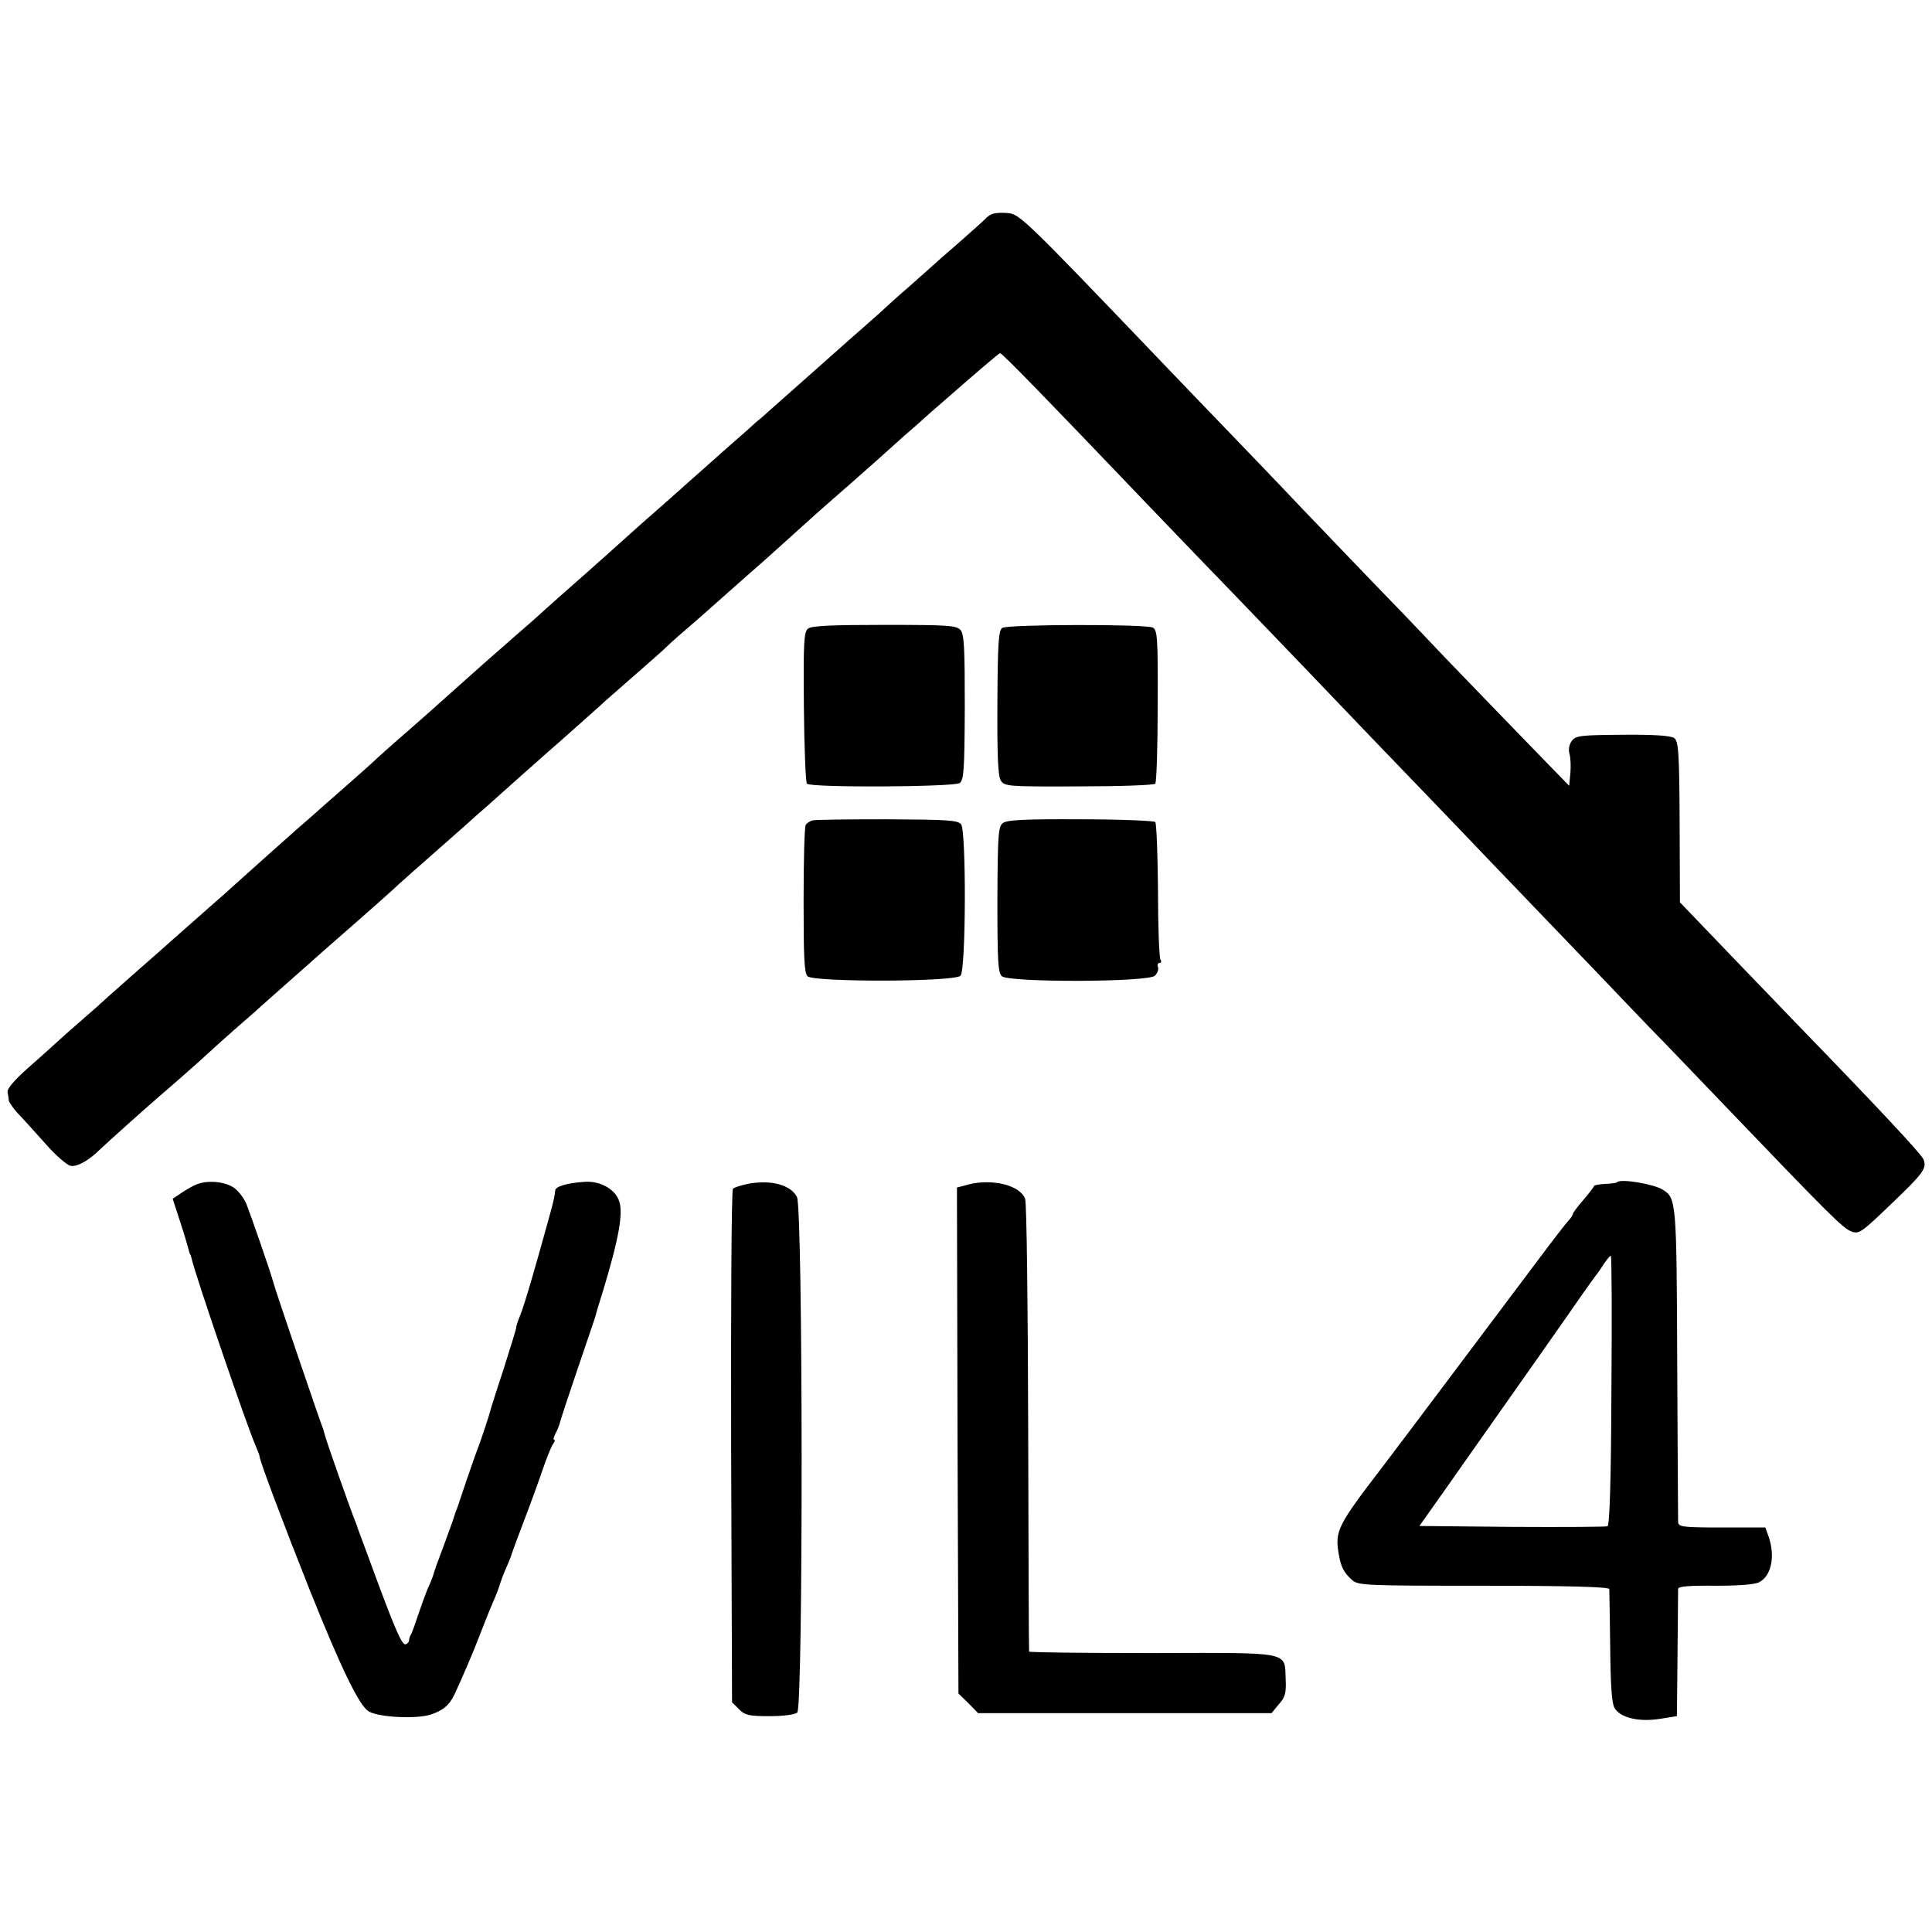
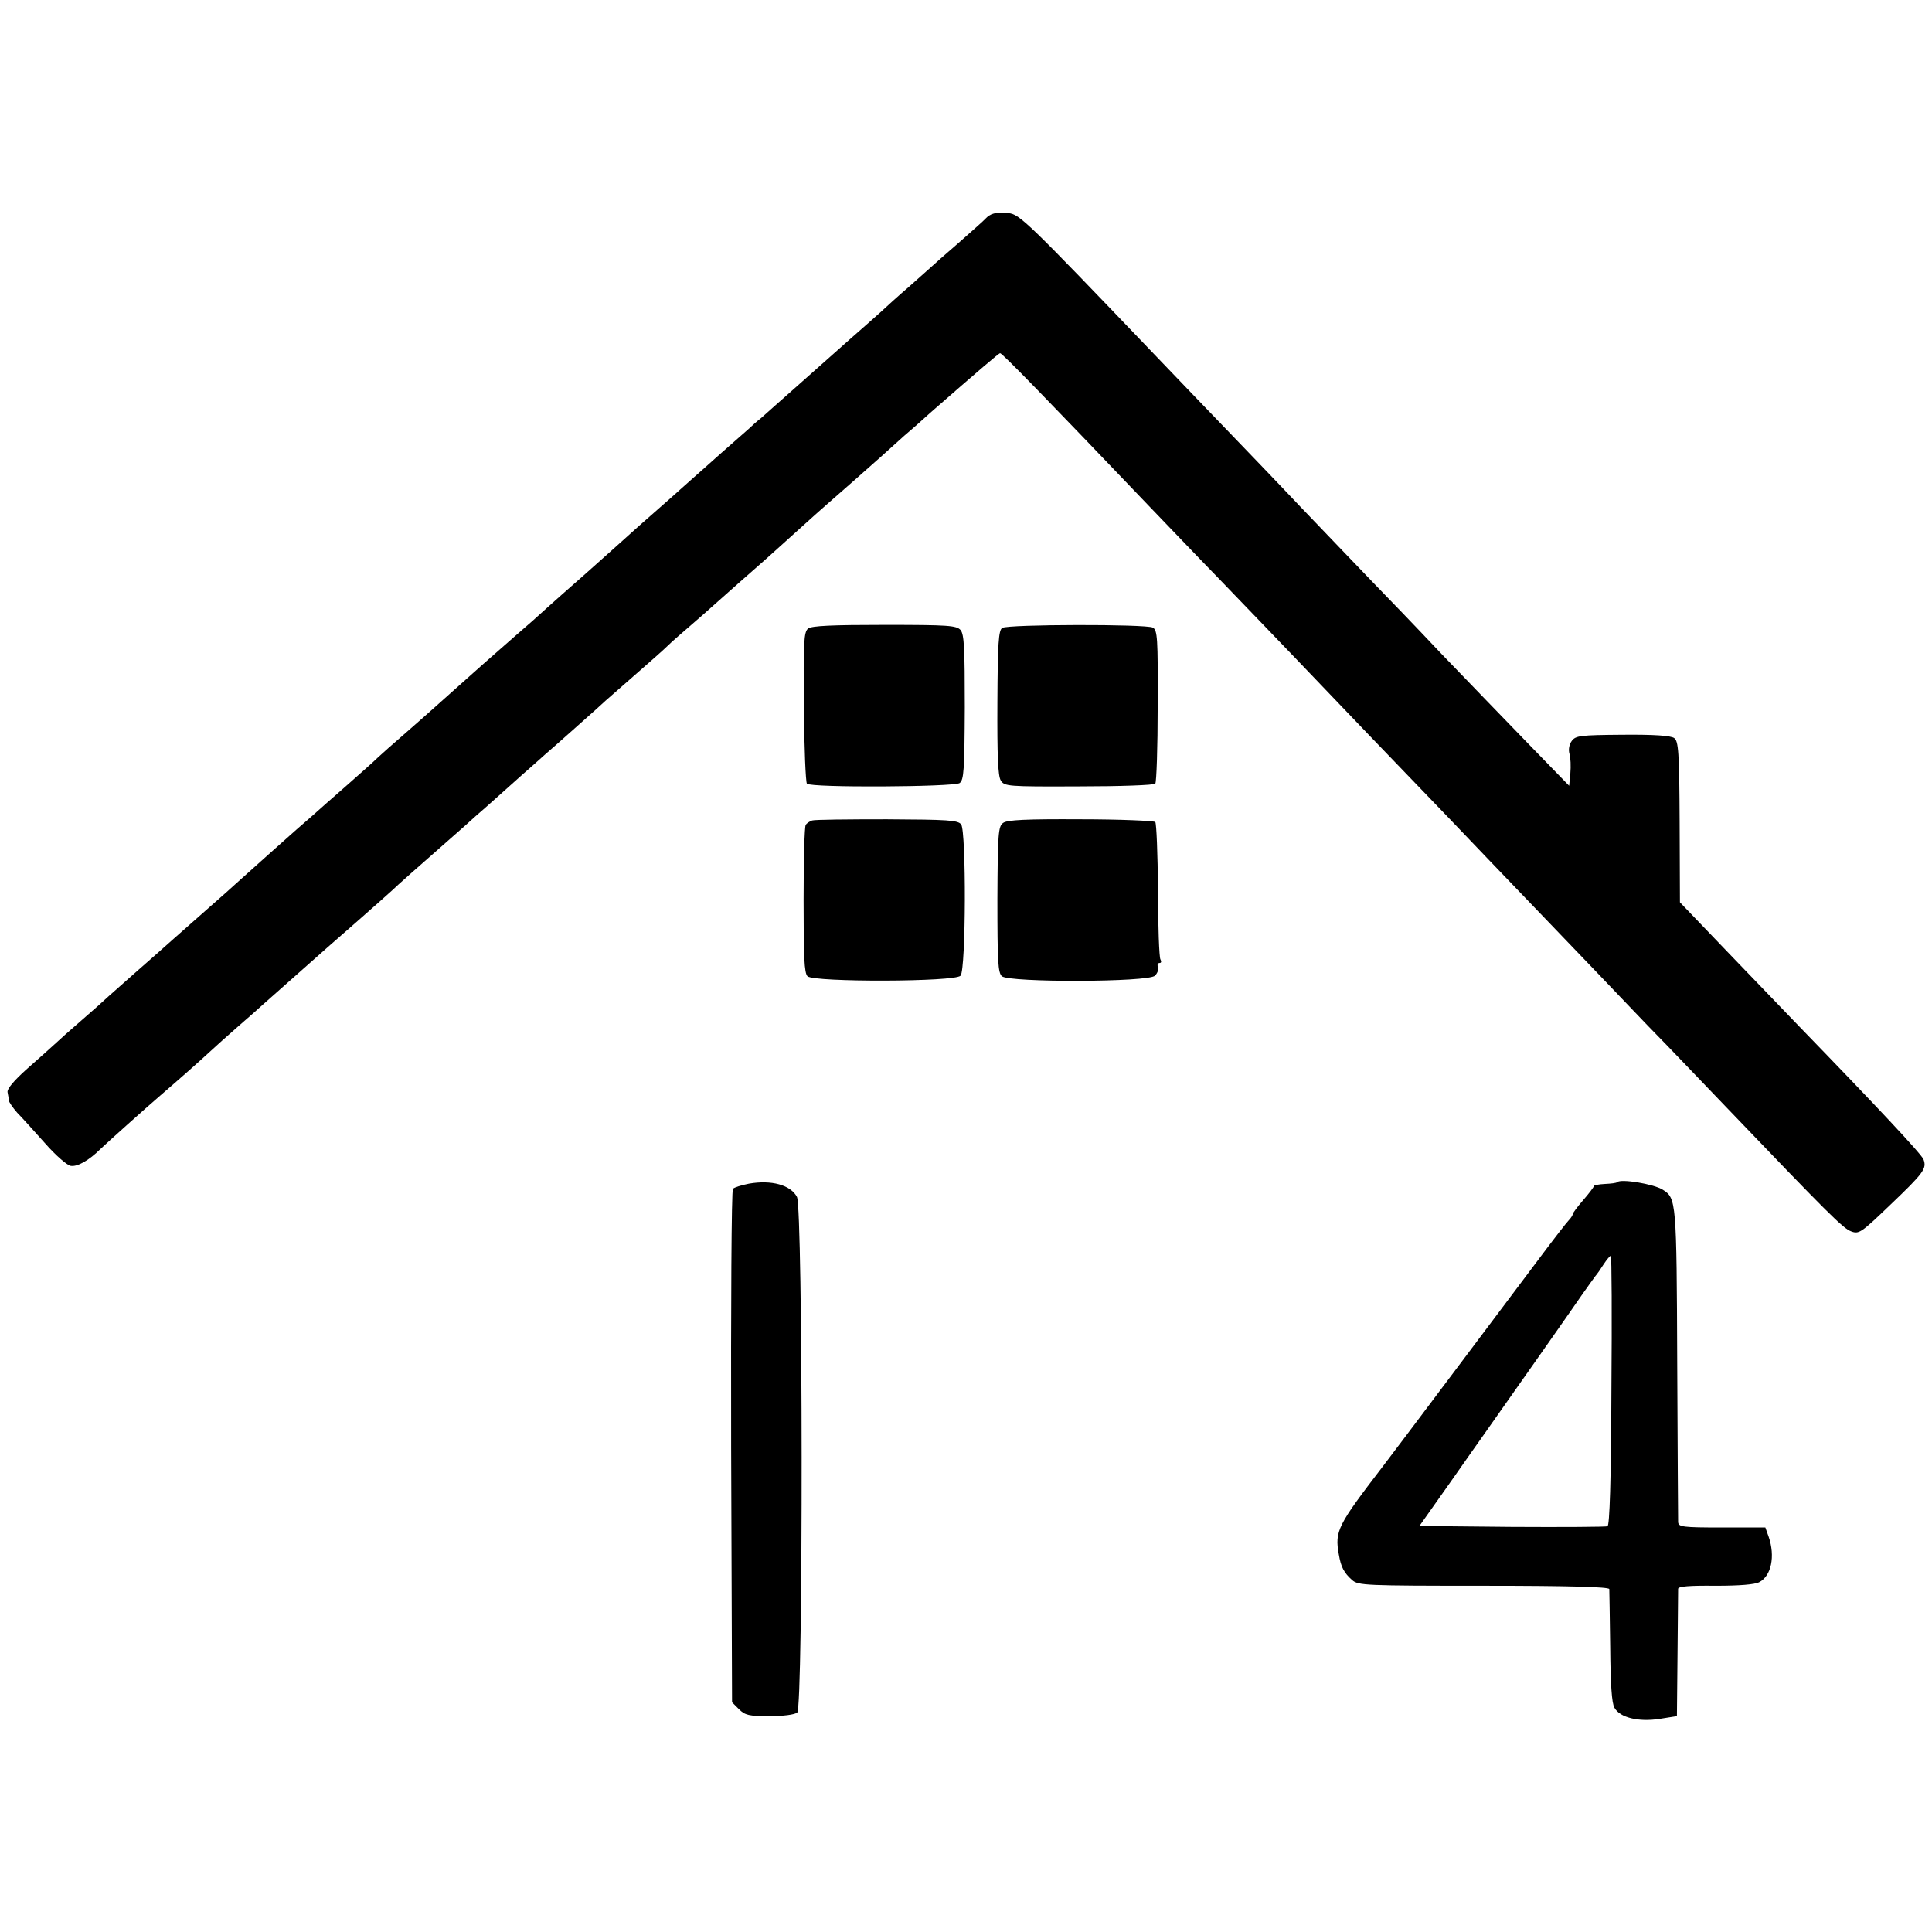
<svg xmlns="http://www.w3.org/2000/svg" version="1.0" width="640pt" height="640pt" viewBox="0 0 640 640" preserveAspectRatio="xMidYMid meet">
  <g transform="translate(0,640) scale(0.1,-0.1)" fill="#000000" stroke="none">
    <path d="M3290 5692 c-8 -2 -19 -9 -25 -16 -5 -6 -46 -42 -90 -81 -44 -38 -85 -74 -91 -80 -6 -5 -39 -35 -73 -65 -35 -30 -77 -68 -95 -85 -18 -16 -64 -57 -102 -90 -37 -33 -113 -100 -169 -150 -55 -49 -111 -98 -124 -110 -14 -11 -32 -27 -40 -35 -9 -8 -50 -44 -91 -80 -40 -36 -81 -72 -90 -80 -15 -14 -143 -127 -182 -161 -10 -9 -50 -45 -88 -79 -38 -34 -80 -71 -92 -82 -22 -19 -126 -111 -172 -153 -13 -11 -40 -35 -62 -54 -86 -75 -124 -109 -199 -176 -43 -38 -88 -79 -101 -90 -12 -11 -46 -40 -74 -65 -29 -25 -64 -56 -79 -70 -14 -14 -62 -56 -106 -95 -44 -38 -93 -82 -110 -97 -16 -14 -41 -36 -54 -47 -24 -21 -157 -140 -197 -176 -12 -11 -52 -47 -90 -80 -37 -33 -91 -80 -119 -105 -28 -25 -81 -72 -119 -105 -37 -33 -80 -71 -96 -85 -15 -14 -55 -50 -90 -80 -35 -30 -75 -66 -90 -80 -15 -14 -57 -51 -93 -83 -41 -37 -64 -64 -62 -75 2 -9 4 -22 4 -27 1 -6 13 -24 28 -41 16 -16 57 -62 92 -101 35 -40 73 -73 85 -75 22 -4 61 18 99 56 21 20 149 135 198 177 64 55 134 117 163 144 18 17 61 55 95 85 35 30 73 64 85 75 26 23 151 134 210 186 141 123 232 204 236 209 5 5 56 50 164 145 38 33 78 69 90 80 13 11 56 49 96 85 40 36 85 76 99 88 14 13 53 47 85 75 33 29 73 65 90 80 17 15 45 40 61 55 17 15 64 56 105 92 41 36 87 76 101 90 14 14 50 45 79 70 29 25 62 54 74 65 22 20 131 116 172 152 11 10 56 50 100 90 43 39 90 81 104 93 35 30 149 131 176 155 12 11 48 43 80 72 33 28 71 62 85 75 166 145 228 198 232 198 7 0 149 -146 492 -505 79 -82 183 -191 232 -241 48 -50 162 -168 253 -263 91 -95 201 -210 245 -256 44 -46 159 -165 255 -265 96 -101 209 -218 250 -261 41 -43 149 -155 240 -250 91 -95 185 -194 210 -219 25 -25 126 -131 225 -234 341 -356 390 -405 417 -415 26 -10 33 -5 129 87 112 107 122 121 111 151 -6 17 -154 175 -412 441 -36 37 -139 145 -230 239 l-165 172 -1 266 c-1 233 -4 268 -18 278 -11 8 -66 12 -171 11 -140 -1 -155 -3 -168 -20 -9 -12 -12 -29 -8 -43 4 -13 5 -42 3 -65 l-4 -41 -137 141 c-75 77 -203 210 -286 296 -82 87 -186 195 -230 240 -44 46 -150 156 -235 245 -85 90 -195 204 -245 256 -49 51 -158 164 -242 252 -422 441 -446 464 -483 467 -19 2 -42 1 -50 -2z" />
    <path d="M2677 4318 c-14 -12 -16 -42 -14 -260 1 -135 6 -250 10 -254 13 -14 487 -11 506 2 14 11 16 43 17 251 0 196 -2 241 -14 256 -14 15 -39 17 -252 17 -173 0 -241 -3 -253 -12z" />
    <path d="M3320 4320 c-12 -8 -15 -49 -16 -247 -1 -176 2 -243 11 -258 12 -20 22 -21 258 -20 135 0 250 4 254 9 4 4 8 120 8 258 1 227 -1 250 -16 259 -23 12 -480 11 -499 -1z" />
    <path d="M2690 3682 c-8 -3 -18 -9 -21 -15 -4 -5 -7 -117 -7 -248 0 -188 2 -242 13 -253 21 -20 490 -19 507 2 18 21 19 477 2 501 -11 14 -42 16 -246 17 -128 0 -240 -1 -248 -4z" />
    <path d="M3323 3674 c-16 -11 -18 -35 -19 -253 0 -208 2 -243 15 -255 25 -21 486 -20 507 2 8 8 13 21 10 28 -3 8 -1 14 5 14 6 0 7 5 3 12 -4 6 -8 110 -8 229 -1 120 -5 221 -9 226 -5 4 -116 9 -248 9 -180 1 -243 -2 -256 -12z" />
-     <path d="M650 2476 c-14 -6 -37 -19 -51 -29 l-27 -18 25 -77 c14 -42 26 -84 28 -92 2 -8 4 -15 5 -15 1 0 3 -7 5 -15 12 -54 185 -560 211 -617 7 -17 14 -34 14 -38 0 -14 82 -231 166 -442 104 -260 164 -383 195 -402 33 -20 157 -26 205 -11 42 14 63 31 81 70 31 68 57 128 84 198 16 42 36 91 43 107 8 17 17 41 21 54 4 13 14 40 23 60 9 20 17 41 18 46 2 6 19 53 39 105 20 52 48 129 62 170 14 41 30 81 36 88 5 6 6 12 3 12 -4 0 -2 9 4 21 6 11 13 28 15 37 2 9 29 91 60 182 31 91 58 170 59 175 1 6 12 42 24 80 52 172 68 259 52 299 -14 38 -64 65 -114 61 -58 -4 -96 -15 -97 -29 -1 -17 -5 -35 -22 -96 -47 -170 -79 -280 -93 -315 -9 -22 -15 -41 -14 -43 1 -1 -18 -62 -41 -135 -24 -72 -43 -134 -44 -137 -2 -12 -37 -117 -45 -135 -4 -11 -20 -56 -35 -100 -15 -44 -29 -87 -32 -95 -4 -8 -7 -19 -9 -25 -1 -5 -17 -48 -34 -95 -18 -47 -33 -89 -34 -95 -1 -5 -9 -26 -18 -45 -8 -19 -23 -60 -33 -90 -10 -30 -20 -59 -24 -65 -3 -5 -6 -14 -6 -19 0 -5 -5 -11 -11 -13 -12 -4 -34 47 -99 222 -20 55 -42 114 -48 130 -6 17 -12 32 -13 35 0 3 -4 12 -7 20 -11 25 -99 274 -102 290 -2 8 -4 15 -4 15 -2 0 -161 467 -165 485 -8 32 -76 227 -90 262 -9 21 -28 45 -42 54 -31 21 -90 25 -124 10z" />
    <path d="M2481 2479 c-25 -5 -48 -12 -53 -17 -5 -5 -7 -389 -6 -855 l3 -846 23 -23 c20 -20 33 -23 101 -23 45 0 84 5 92 12 20 16 19 1670 -1 1708 -21 40 -85 57 -159 44z" />
-     <path d="M3207 2476 l-37 -10 2 -838 3 -838 33 -32 32 -33 486 0 486 0 24 29 c21 23 25 37 23 82 -4 95 24 89 -442 88 -224 0 -408 2 -408 5 -1 3 -2 337 -3 741 -1 404 -5 745 -10 758 -15 45 -108 69 -189 48z" />
    <path d="M5357 2484 c-2 -3 -21 -5 -41 -6 -20 -1 -36 -4 -36 -7 0 -3 -16 -24 -35 -46 -19 -22 -35 -43 -35 -47 0 -3 -6 -13 -13 -20 -7 -7 -52 -65 -99 -128 -88 -117 -484 -645 -519 -690 -148 -193 -158 -212 -144 -289 7 -42 17 -61 44 -85 20 -18 43 -19 436 -19 289 0 415 -4 416 -11 0 -6 2 -92 3 -191 1 -123 5 -187 14 -202 18 -33 80 -48 150 -37 l57 9 2 205 c1 113 2 210 2 217 1 8 38 11 124 10 79 0 130 4 145 12 40 21 53 86 31 150 l-11 31 -144 0 c-130 0 -144 2 -145 18 0 9 -2 247 -3 527 -2 537 -3 546 -48 574 -30 19 -139 37 -151 25z m-19 -690 c-1 -299 -6 -448 -13 -450 -5 -2 -148 -3 -317 -2 l-306 3 99 140 c54 77 103 147 109 155 70 99 307 436 332 473 18 26 38 53 43 60 6 7 18 24 28 40 10 15 20 27 23 27 3 0 4 -201 2 -446z" />
  </g>
</svg>